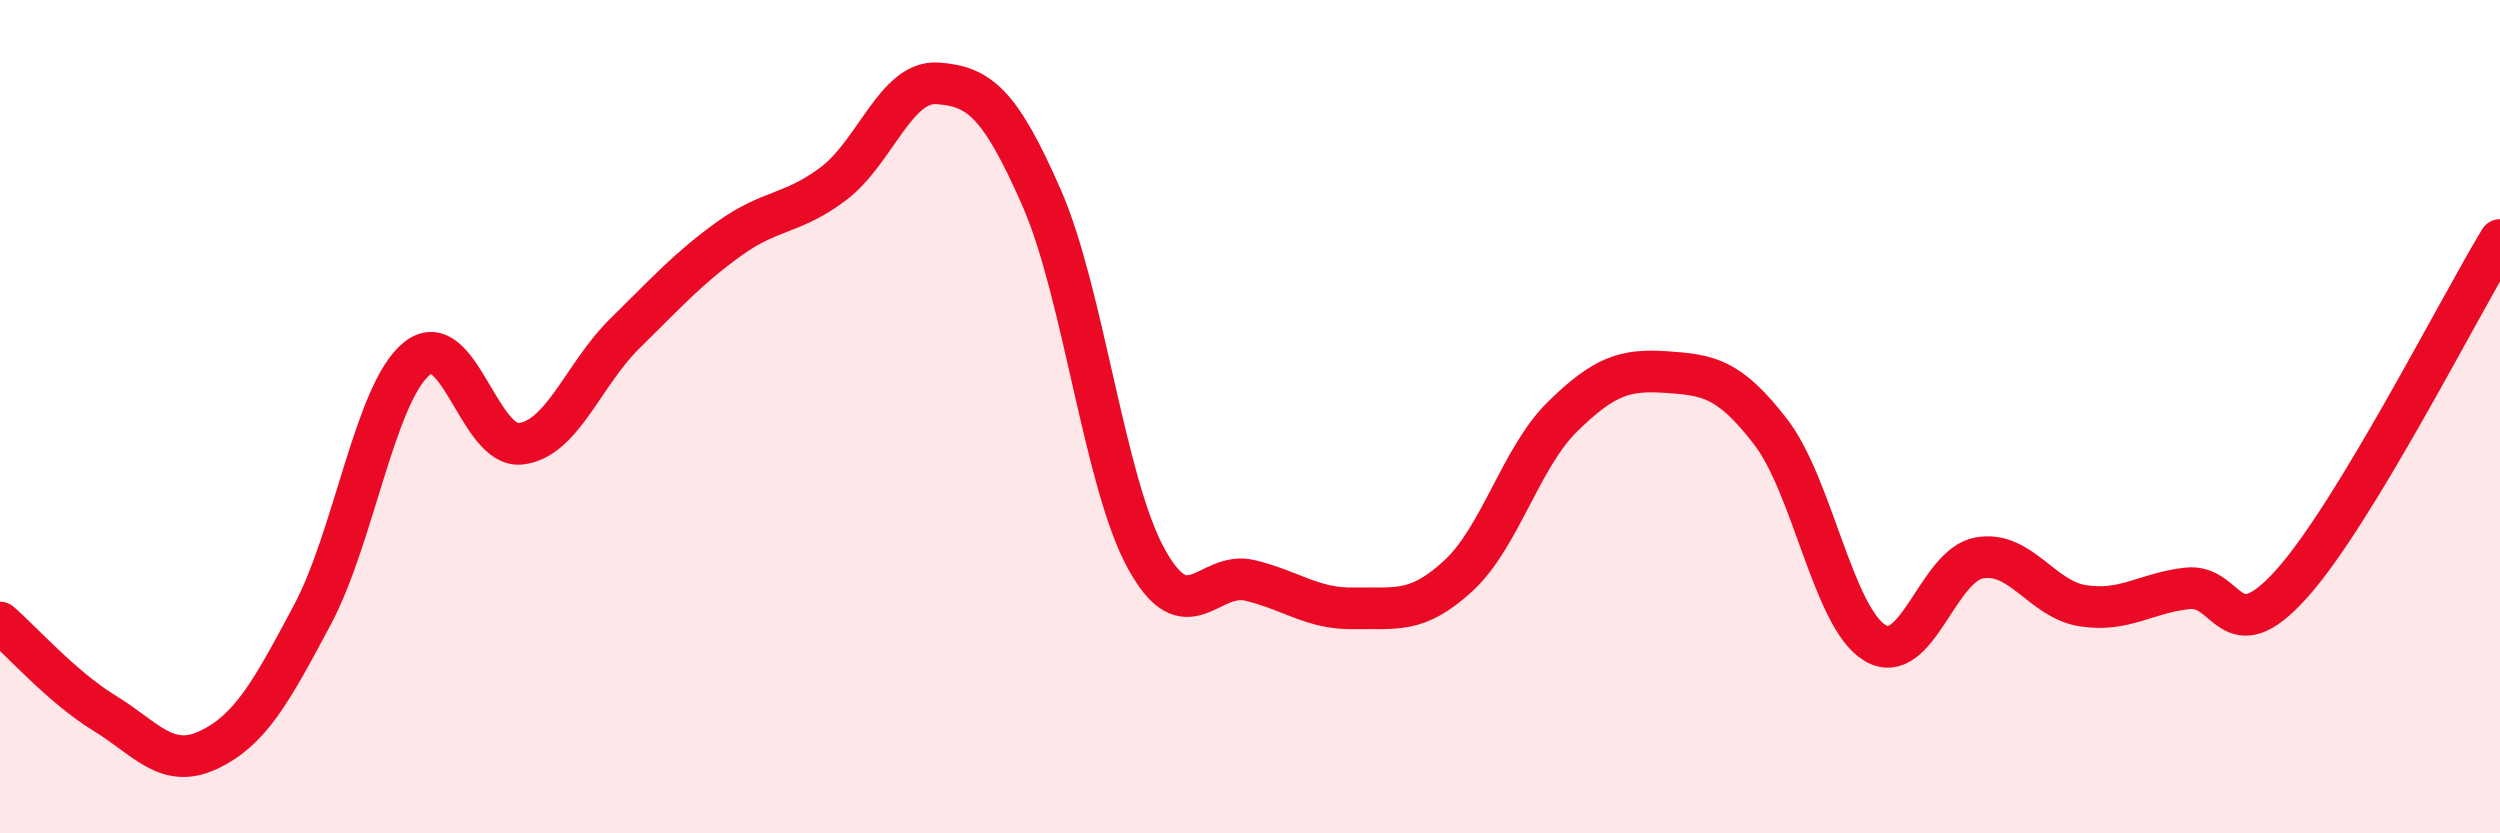
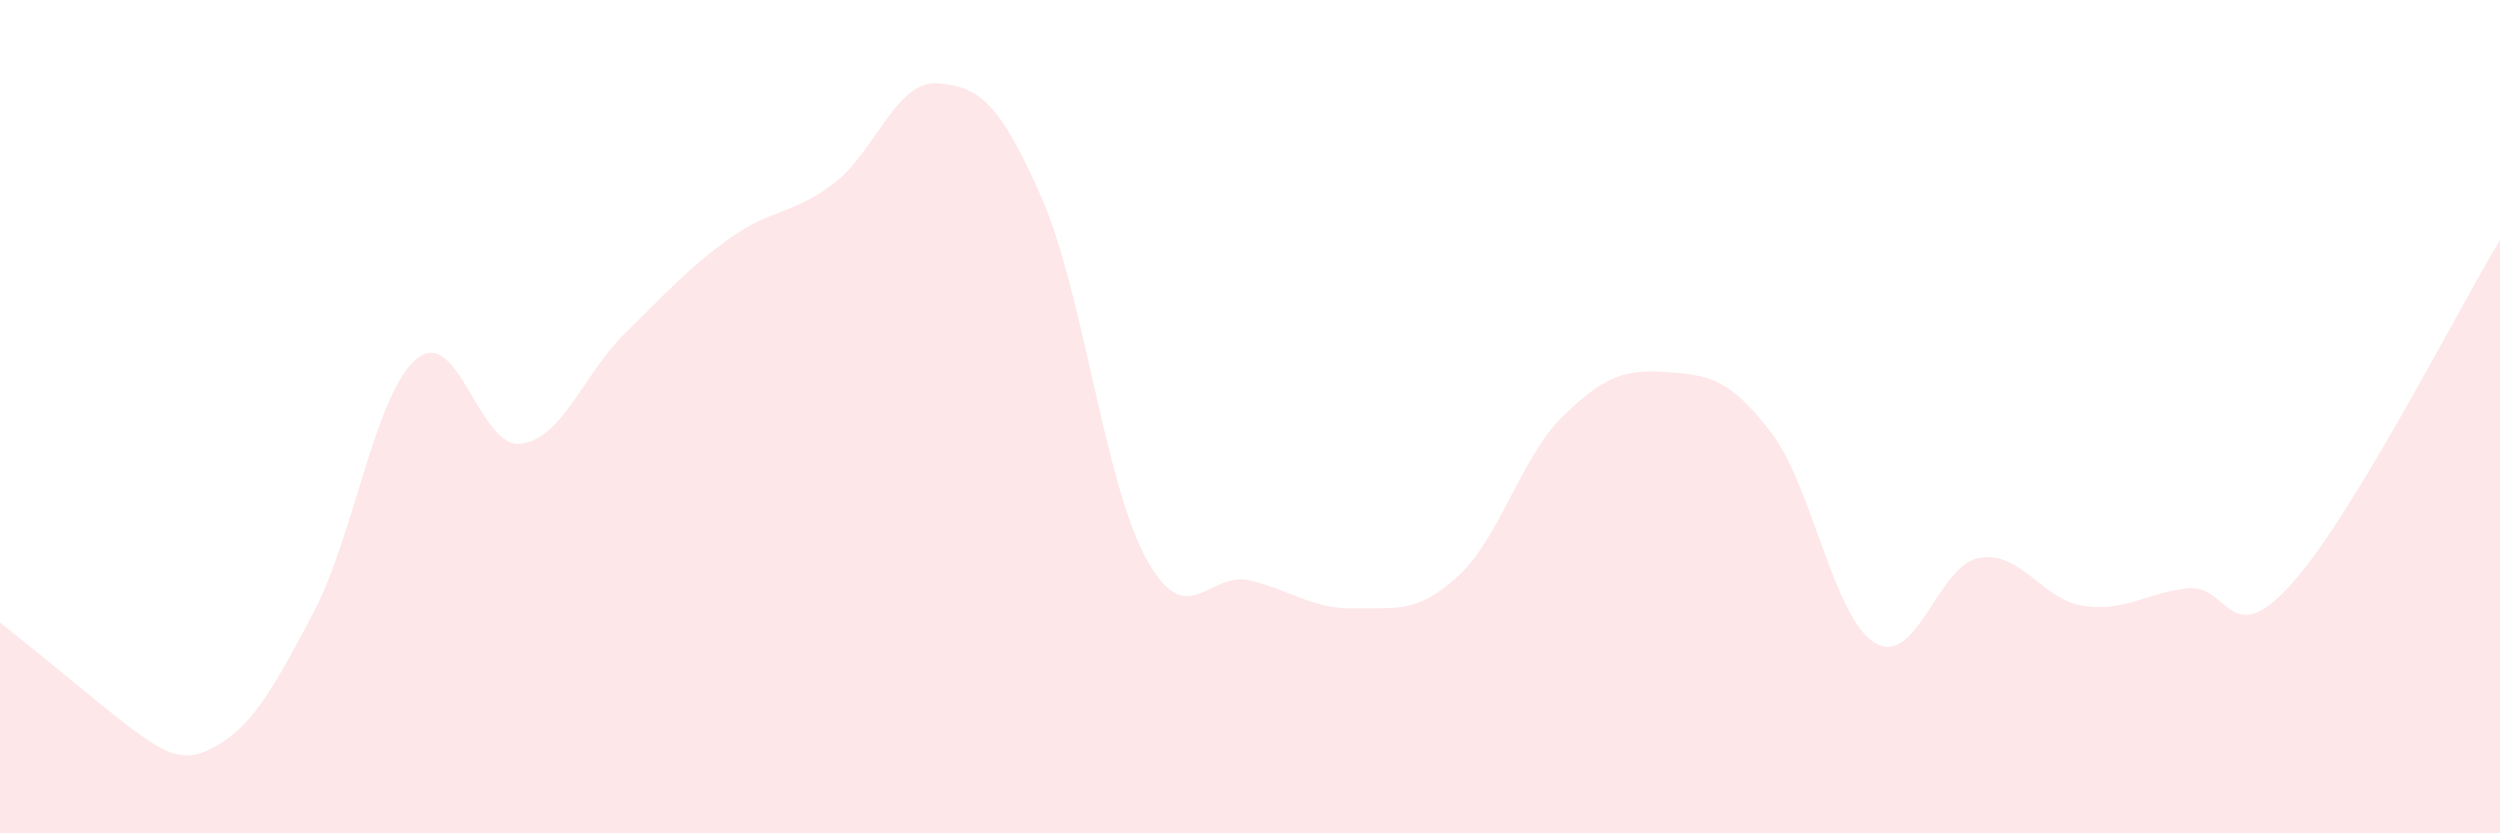
<svg xmlns="http://www.w3.org/2000/svg" width="60" height="20" viewBox="0 0 60 20">
-   <path d="M 0,14.94 C 0.5,15.37 1.5,16.5 2.5,17.11 C 3.5,17.72 4,18.47 5,18 C 6,17.53 6.5,16.63 7.5,14.75 C 8.5,12.87 9,9.43 10,8.61 C 11,7.79 11.5,10.77 12.5,10.65 C 13.5,10.53 14,8.98 15,8 C 16,7.02 16.5,6.45 17.5,5.73 C 18.5,5.01 19,5.16 20,4.41 C 21,3.66 21.5,1.93 22.5,2 C 23.5,2.07 24,2.47 25,4.75 C 26,7.03 26.5,11.55 27.5,13.39 C 28.5,15.23 29,13.69 30,13.93 C 31,14.17 31.5,14.62 32.5,14.6 C 33.5,14.58 34,14.74 35,13.82 C 36,12.9 36.5,10.98 37.5,10 C 38.5,9.02 39,8.86 40,8.93 C 41,9 41.5,9.07 42.5,10.37 C 43.5,11.67 44,14.83 45,15.43 C 46,16.03 46.5,13.57 47.5,13.39 C 48.5,13.21 49,14.39 50,14.54 C 51,14.69 51.5,14.23 52.5,14.12 C 53.5,14.01 53.5,15.68 55,14.01 C 56.5,12.34 59,7.41 60,5.76L60 20L0 20Z" fill="#EB0A25" opacity="0.1" stroke-linecap="round" stroke-linejoin="round" />
-   <path d="M 0,14.94 C 0.5,15.37 1.5,16.5 2.5,17.11 C 3.5,17.72 4,18.47 5,18 C 6,17.53 6.5,16.63 7.5,14.75 C 8.5,12.87 9,9.43 10,8.61 C 11,7.79 11.5,10.77 12.5,10.65 C 13.5,10.53 14,8.98 15,8 C 16,7.02 16.5,6.45 17.5,5.73 C 18.5,5.01 19,5.16 20,4.41 C 21,3.66 21.5,1.93 22.5,2 C 23.5,2.07 24,2.47 25,4.75 C 26,7.03 26.5,11.55 27.5,13.39 C 28.5,15.23 29,13.69 30,13.93 C 31,14.17 31.5,14.62 32.5,14.6 C 33.5,14.58 34,14.74 35,13.82 C 36,12.9 36.5,10.98 37.5,10 C 38.5,9.02 39,8.86 40,8.93 C 41,9 41.5,9.07 42.5,10.37 C 43.5,11.67 44,14.83 45,15.43 C 46,16.03 46.5,13.57 47.5,13.39 C 48.5,13.21 49,14.39 50,14.54 C 51,14.69 51.5,14.23 52.5,14.12 C 53.5,14.01 53.5,15.68 55,14.01 C 56.5,12.34 59,7.41 60,5.76" stroke="#EB0A25" stroke-width="1" fill="none" stroke-linecap="round" stroke-linejoin="round" />
+   <path d="M 0,14.94 C 3.5,17.72 4,18.47 5,18 C 6,17.53 6.5,16.63 7.5,14.75 C 8.5,12.87 9,9.43 10,8.61 C 11,7.79 11.5,10.77 12.5,10.65 C 13.5,10.53 14,8.98 15,8 C 16,7.02 16.5,6.45 17.5,5.73 C 18.5,5.01 19,5.16 20,4.41 C 21,3.66 21.5,1.93 22.5,2 C 23.5,2.07 24,2.47 25,4.75 C 26,7.03 26.5,11.55 27.5,13.39 C 28.5,15.23 29,13.69 30,13.93 C 31,14.17 31.5,14.62 32.5,14.6 C 33.5,14.58 34,14.74 35,13.82 C 36,12.9 36.5,10.98 37.5,10 C 38.5,9.02 39,8.86 40,8.93 C 41,9 41.5,9.07 42.5,10.37 C 43.5,11.67 44,14.83 45,15.43 C 46,16.03 46.5,13.57 47.5,13.39 C 48.5,13.21 49,14.39 50,14.54 C 51,14.69 51.5,14.23 52.5,14.12 C 53.5,14.01 53.5,15.68 55,14.01 C 56.5,12.34 59,7.41 60,5.76L60 20L0 20Z" fill="#EB0A25" opacity="0.1" stroke-linecap="round" stroke-linejoin="round" />
</svg>